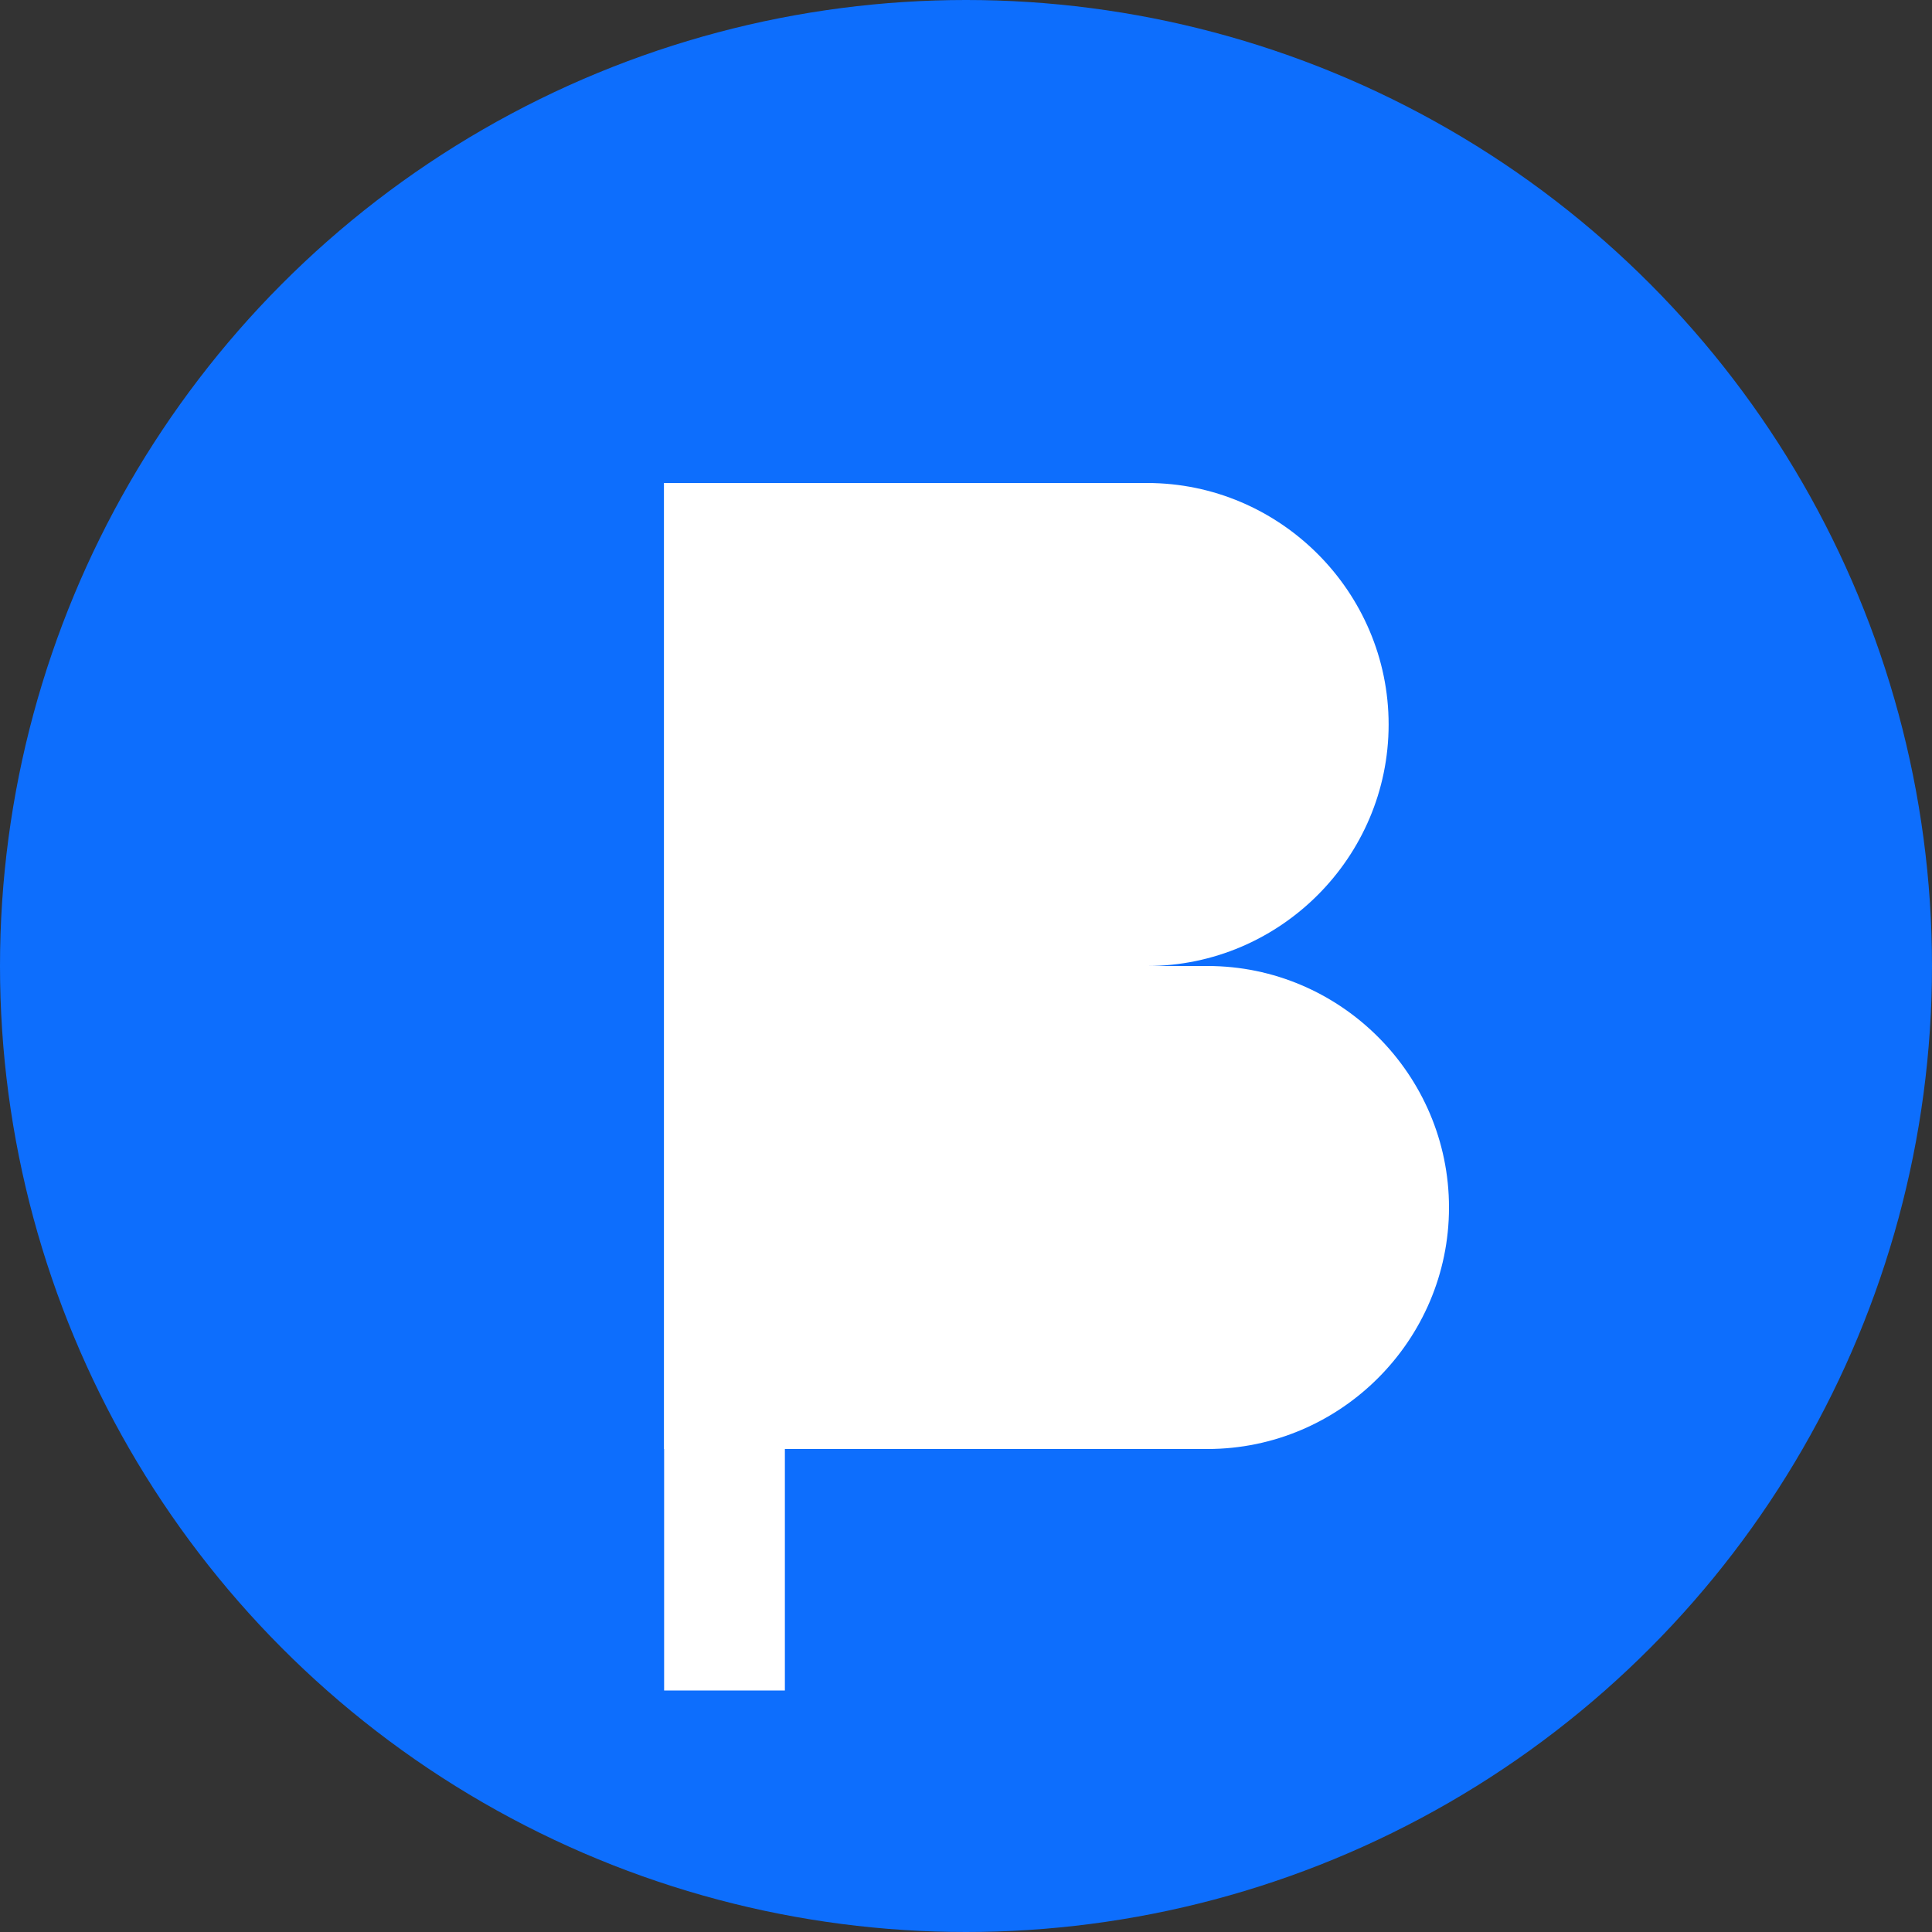
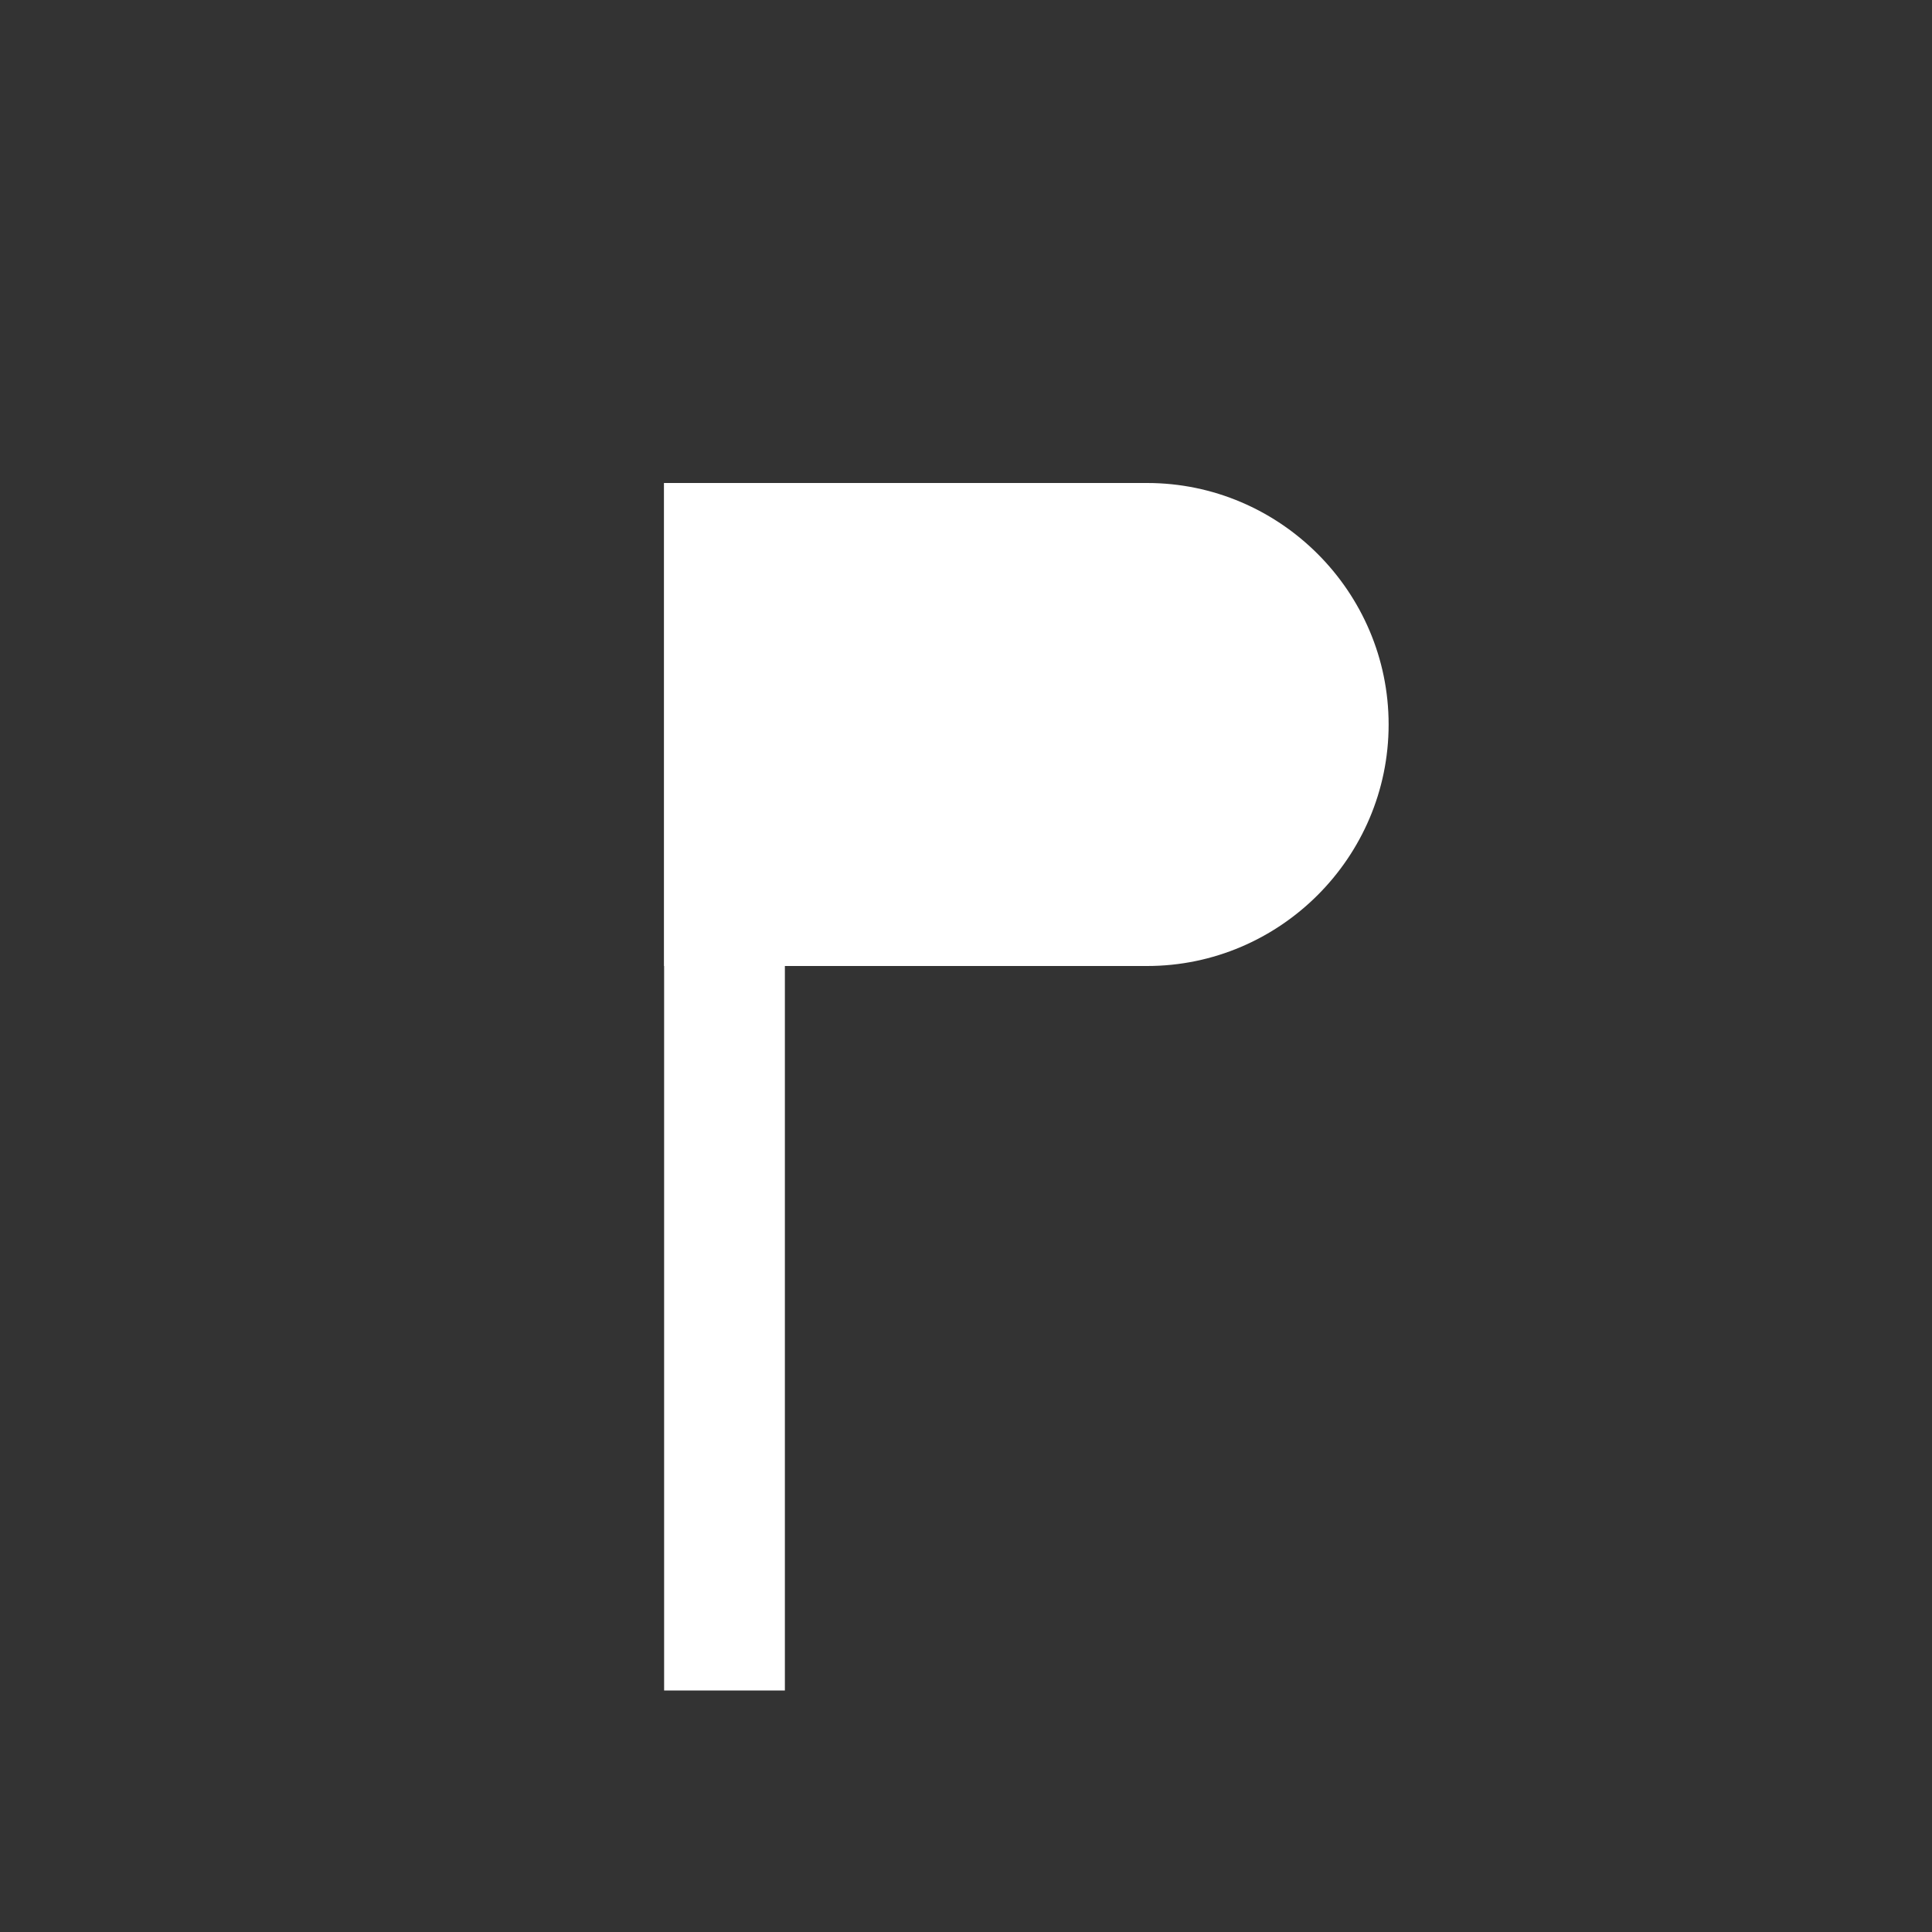
<svg xmlns="http://www.w3.org/2000/svg" width="32" height="32" viewBox="0 0 32 32" fill="none">
  <rect x="0" y="0" width="32" height="32" fill="#333333" stroke="none" />
-   <circle cx="16" cy="16" r="16" fill="#0D6EFD" />
  <path d="M11 8h8c2.2 0 4 1.8 4 4s-1.8 4-4 4h-8V8z" fill="white" />
-   <path d="M11 16h9c2.2 0 4 1.8 4 4s-1.8 4-4 4h-9V16z" fill="white" />
  <path d="M11 8v20h2V8h-2z" fill="white" />
</svg>